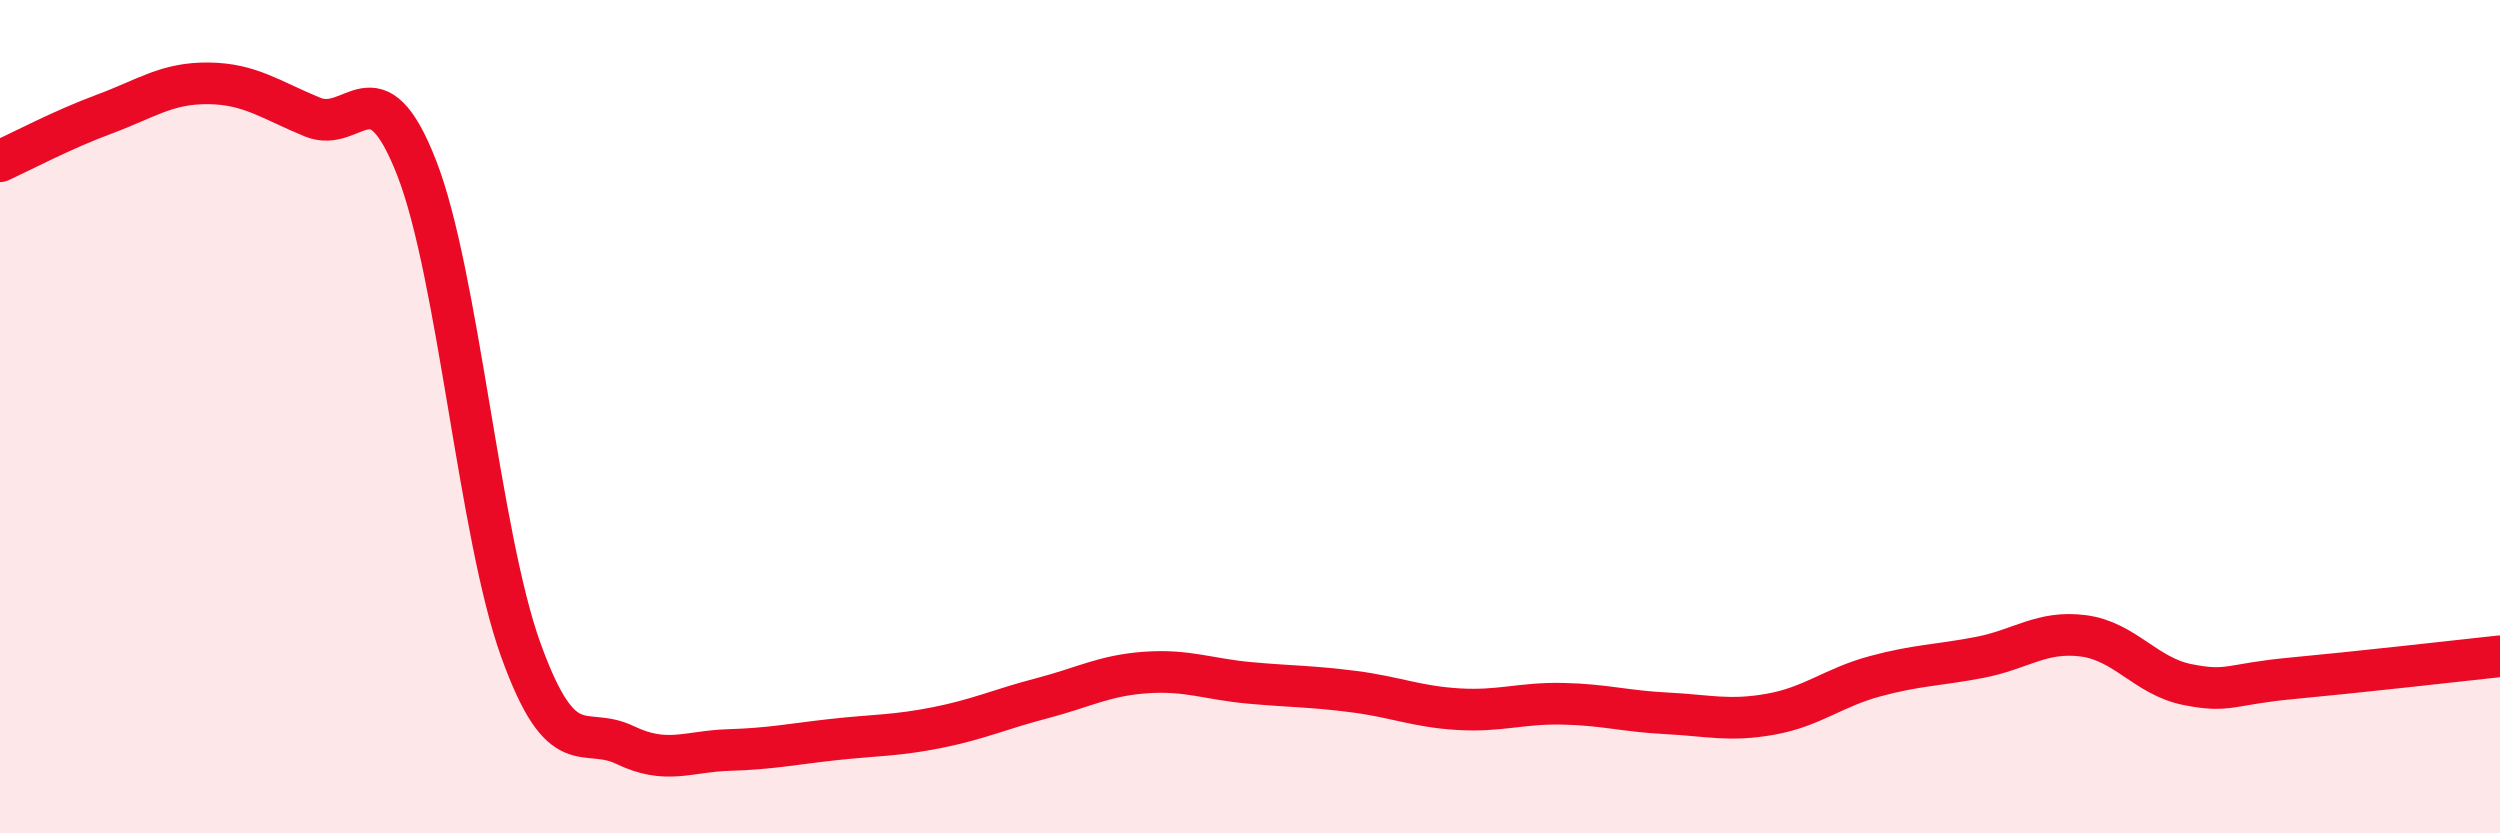
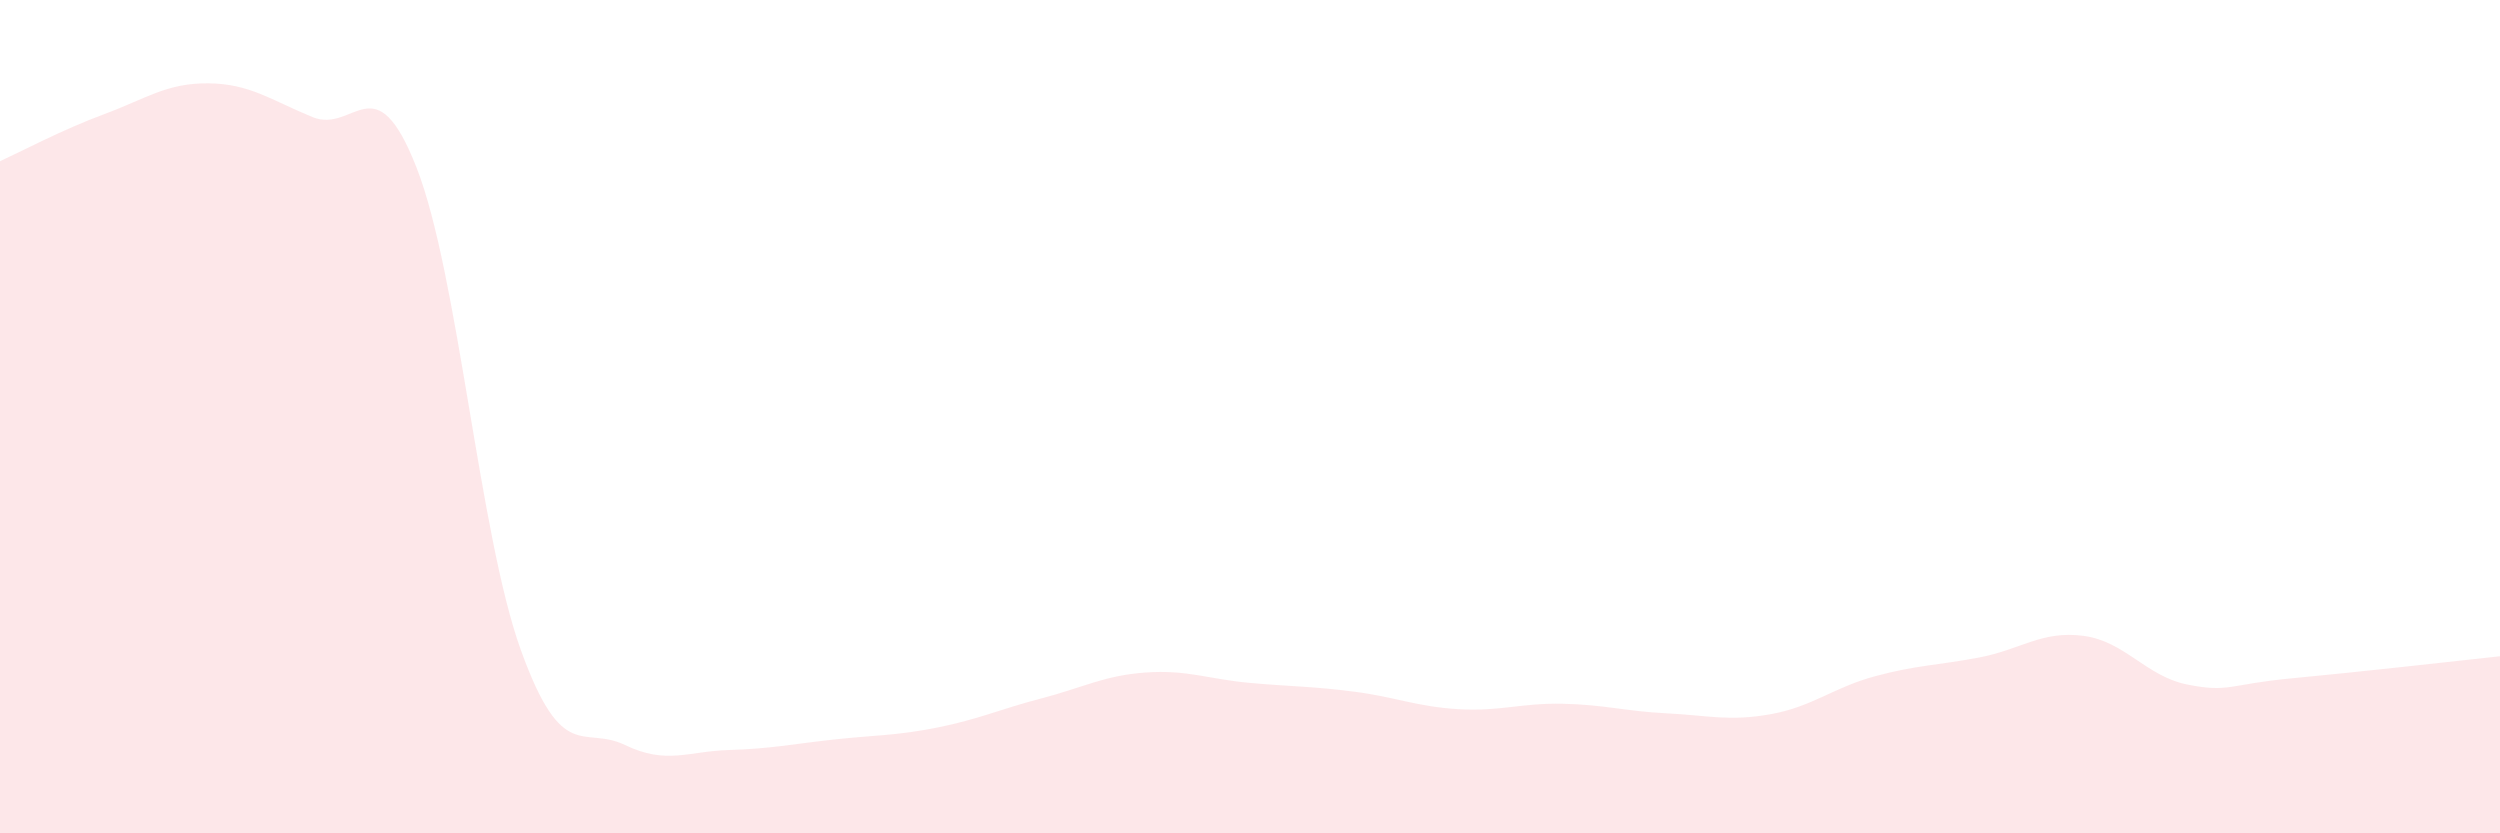
<svg xmlns="http://www.w3.org/2000/svg" width="60" height="20" viewBox="0 0 60 20">
  <path d="M 0,3.87 C 0.5,3.64 1.5,3.11 2.5,2.74 C 3.5,2.37 4,1.99 5,2 C 6,2.01 6.5,2.4 7.5,2.81 C 8.5,3.22 9,1.47 10,4.03 C 11,6.59 11.5,12.83 12.5,15.6 C 13.5,18.37 14,17.4 15,17.88 C 16,18.36 16.5,18.03 17.5,18 C 18.5,17.97 19,17.86 20,17.75 C 21,17.64 21.5,17.66 22.5,17.46 C 23.5,17.26 24,17.02 25,16.76 C 26,16.5 26.5,16.21 27.5,16.14 C 28.5,16.07 29,16.3 30,16.39 C 31,16.48 31.5,16.47 32.5,16.6 C 33.5,16.73 34,16.96 35,17.02 C 36,17.08 36.5,16.87 37.5,16.89 C 38.5,16.91 39,17.07 40,17.12 C 41,17.17 41.5,17.32 42.5,17.14 C 43.5,16.96 44,16.5 45,16.23 C 46,15.96 46.5,15.97 47.5,15.78 C 48.5,15.59 49,15.13 50,15.26 C 51,15.39 51.5,16.23 52.5,16.43 C 53.5,16.63 53.5,16.42 55,16.28 C 56.5,16.14 59,15.86 60,15.75L60 20L0 20Z" fill="#EB0A25" opacity="0.1" stroke-linecap="round" stroke-linejoin="round" />
-   <path d="M 0,3.87 C 0.5,3.64 1.5,3.11 2.5,2.74 C 3.5,2.37 4,1.99 5,2 C 6,2.01 6.5,2.4 7.5,2.81 C 8.5,3.22 9,1.47 10,4.03 C 11,6.59 11.5,12.83 12.5,15.6 C 13.5,18.37 14,17.4 15,17.88 C 16,18.36 16.5,18.03 17.5,18 C 18.5,17.97 19,17.86 20,17.75 C 21,17.64 21.5,17.66 22.5,17.46 C 23.5,17.26 24,17.02 25,16.76 C 26,16.5 26.5,16.21 27.5,16.14 C 28.5,16.07 29,16.3 30,16.39 C 31,16.48 31.5,16.47 32.5,16.6 C 33.5,16.73 34,16.96 35,17.02 C 36,17.08 36.5,16.87 37.5,16.89 C 38.5,16.91 39,17.07 40,17.12 C 41,17.17 41.5,17.32 42.5,17.14 C 43.5,16.96 44,16.5 45,16.23 C 46,15.96 46.5,15.97 47.5,15.78 C 48.5,15.59 49,15.13 50,15.26 C 51,15.39 51.5,16.23 52.5,16.43 C 53.5,16.63 53.5,16.42 55,16.28 C 56.5,16.14 59,15.86 60,15.75" stroke="#EB0A25" stroke-width="1" fill="none" stroke-linecap="round" stroke-linejoin="round" />
</svg>